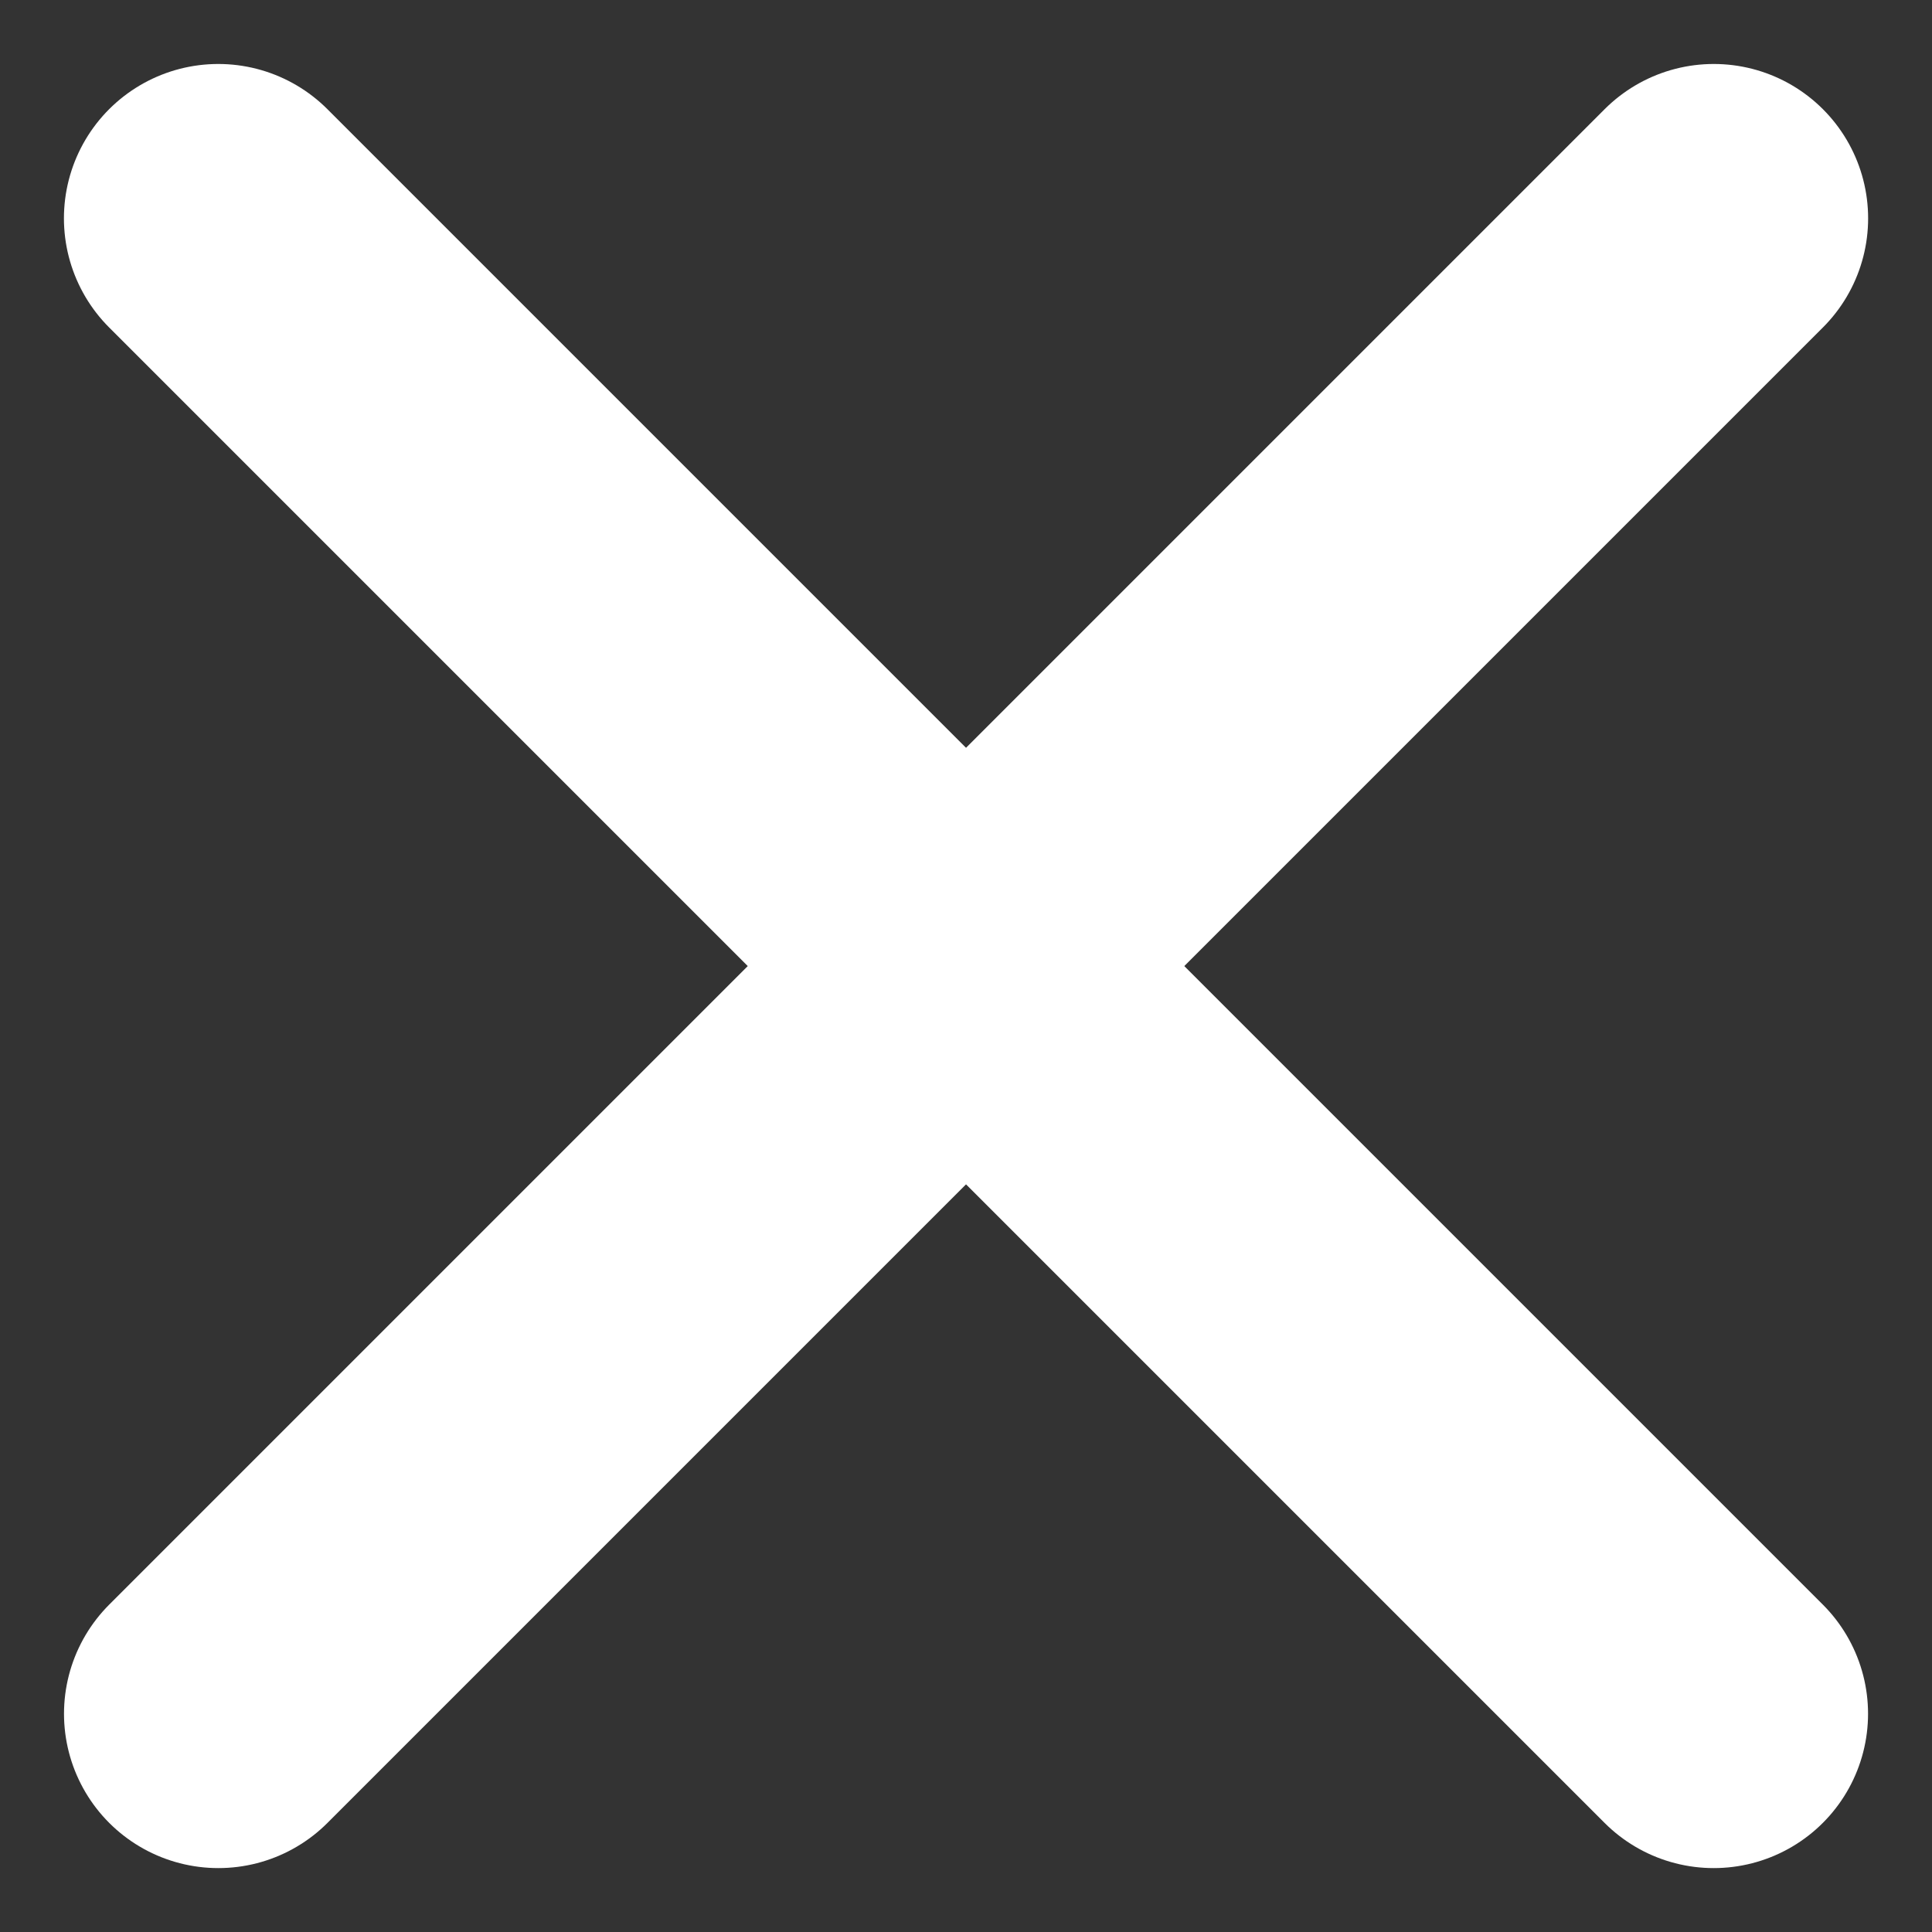
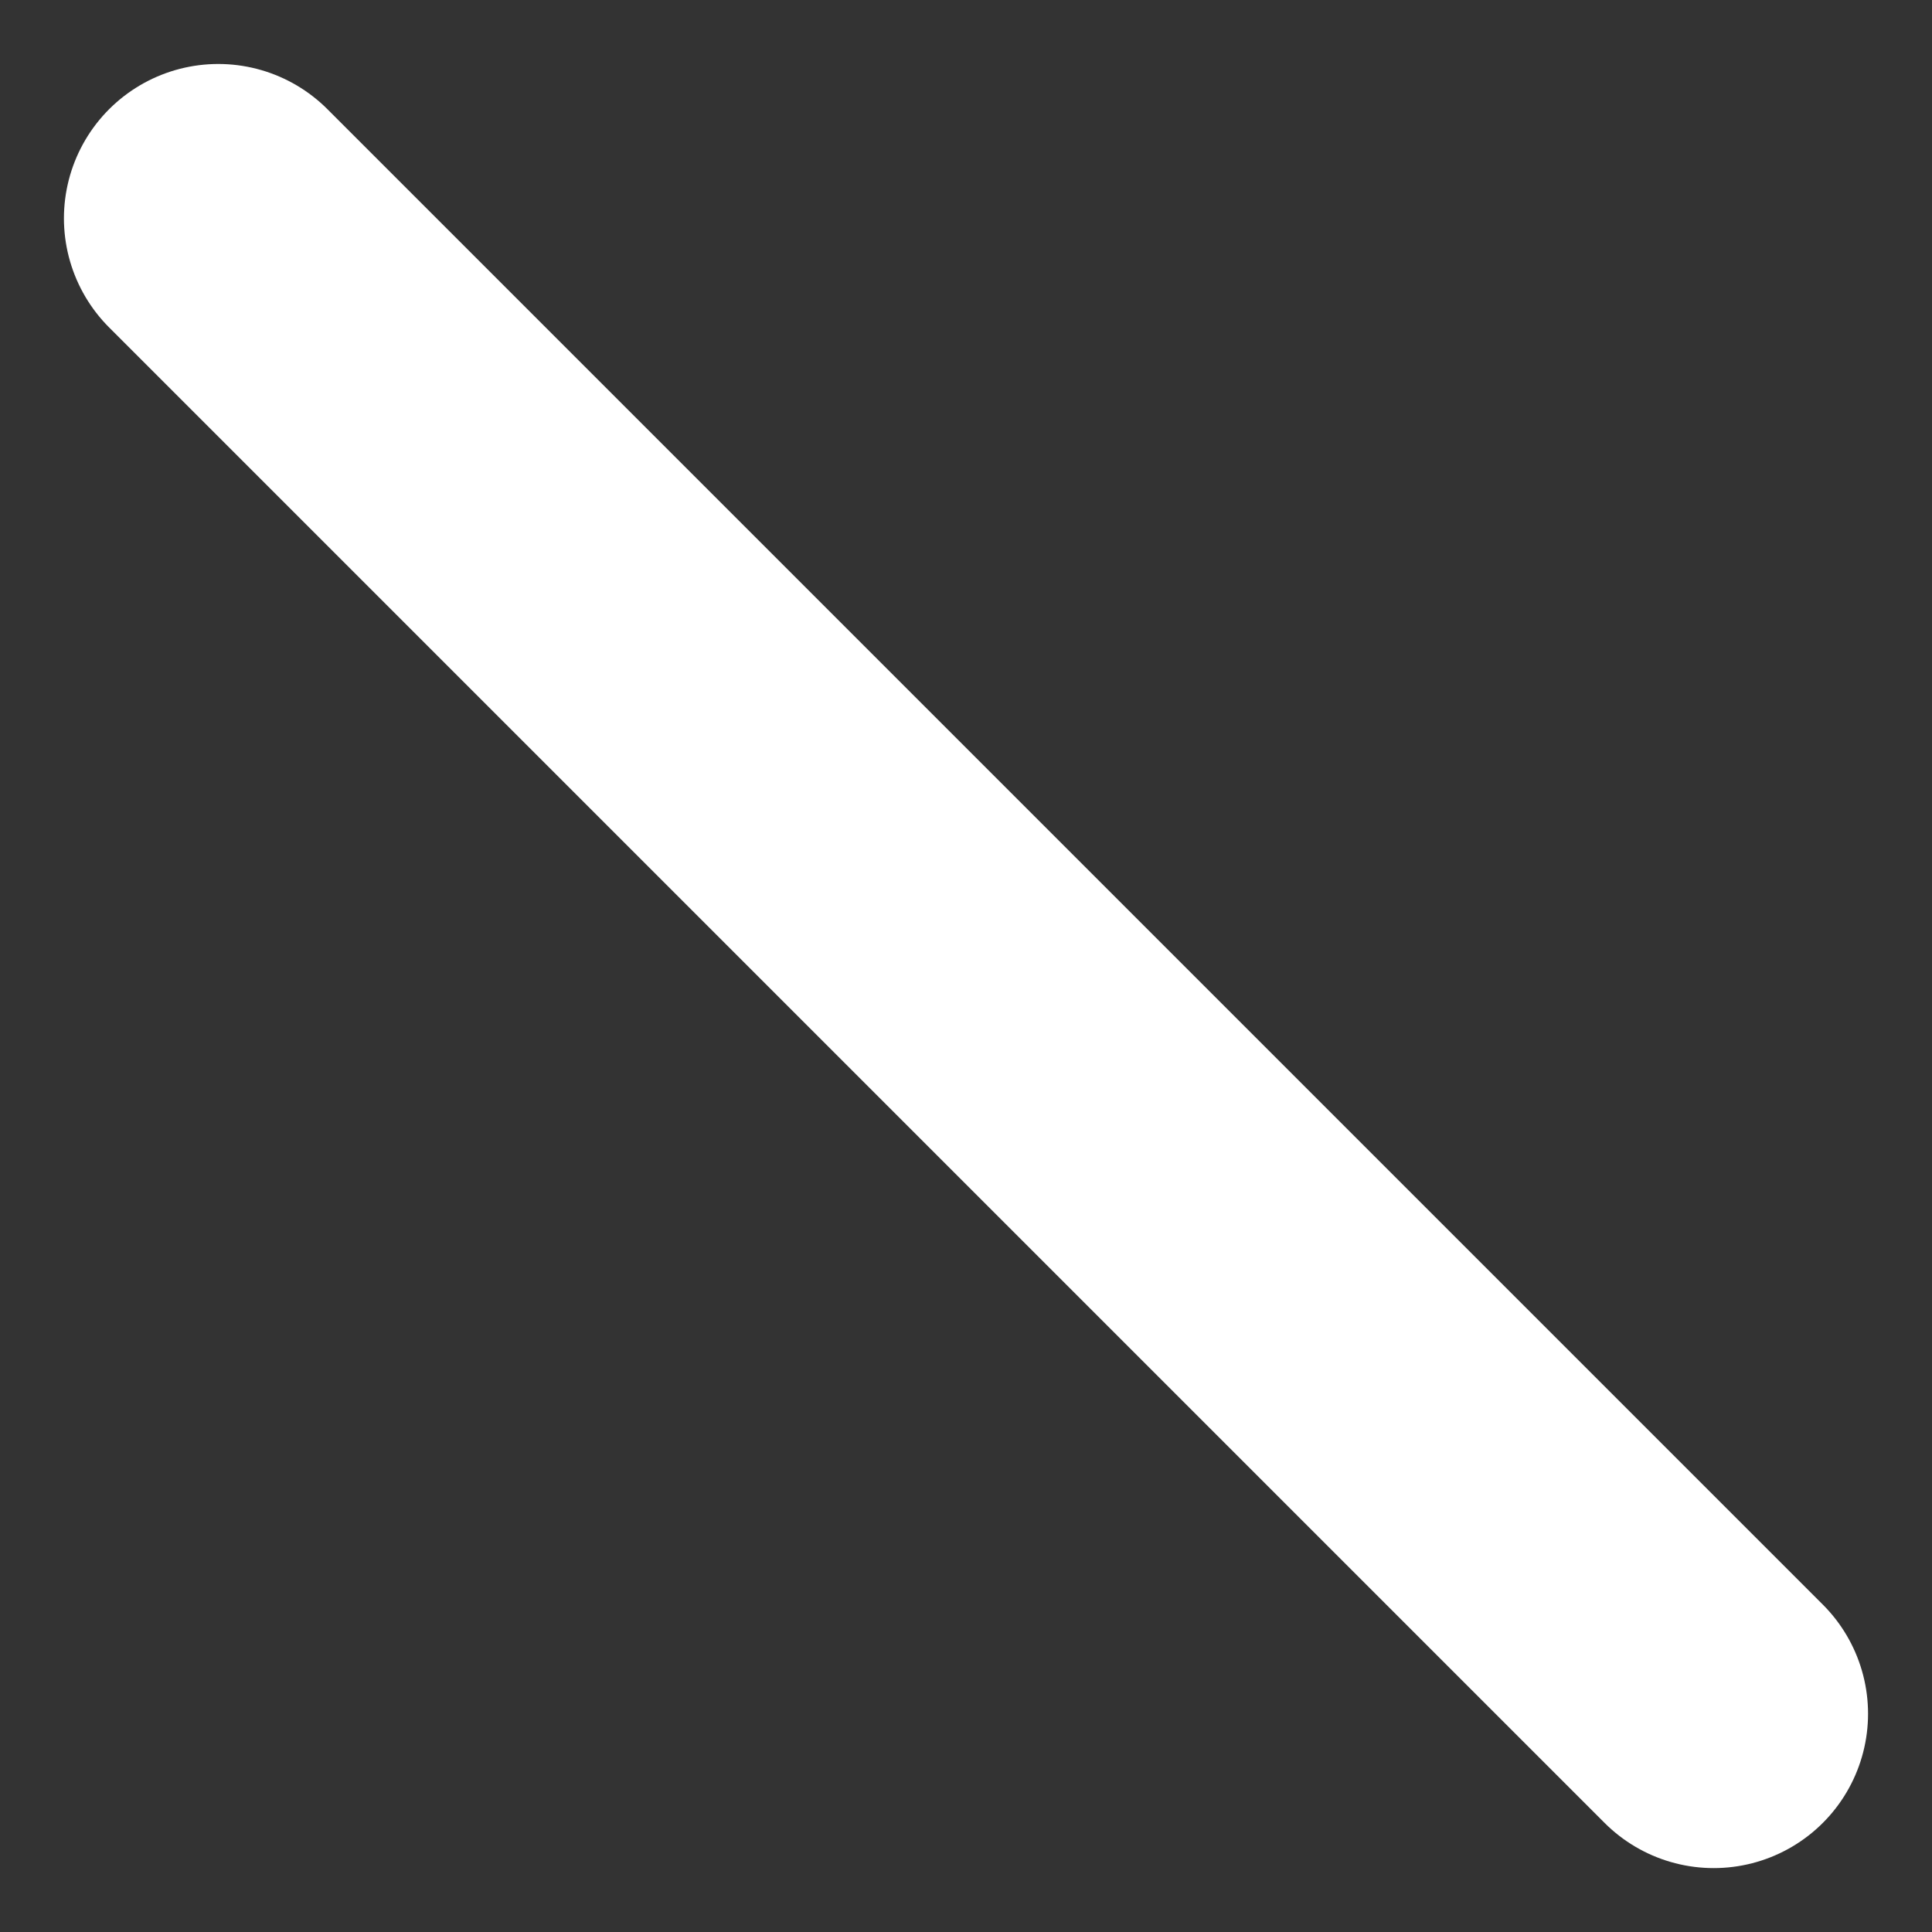
<svg xmlns="http://www.w3.org/2000/svg" width="18.776" height="18.776" viewBox="0 0 18.776 18.776">
  <rect x="0" y="0" width="18.776" height="18.776" fill="#333333" stroke="none" />
  <g id="btn-close" transform="translate(-548.519 -1195.913) rotate(45)">
    <line id="Line_1" data-name="Line 1" x2="20.553" transform="translate(1236.5 457.777)" fill="none" stroke="#fff" stroke-linecap="round" stroke-width="3" />
-     <line id="Line_2" data-name="Line 2" y2="20.553" transform="translate(1246.777 447.5)" fill="none" stroke="#fff" stroke-linecap="round" stroke-width="3" />
  </g>
</svg>